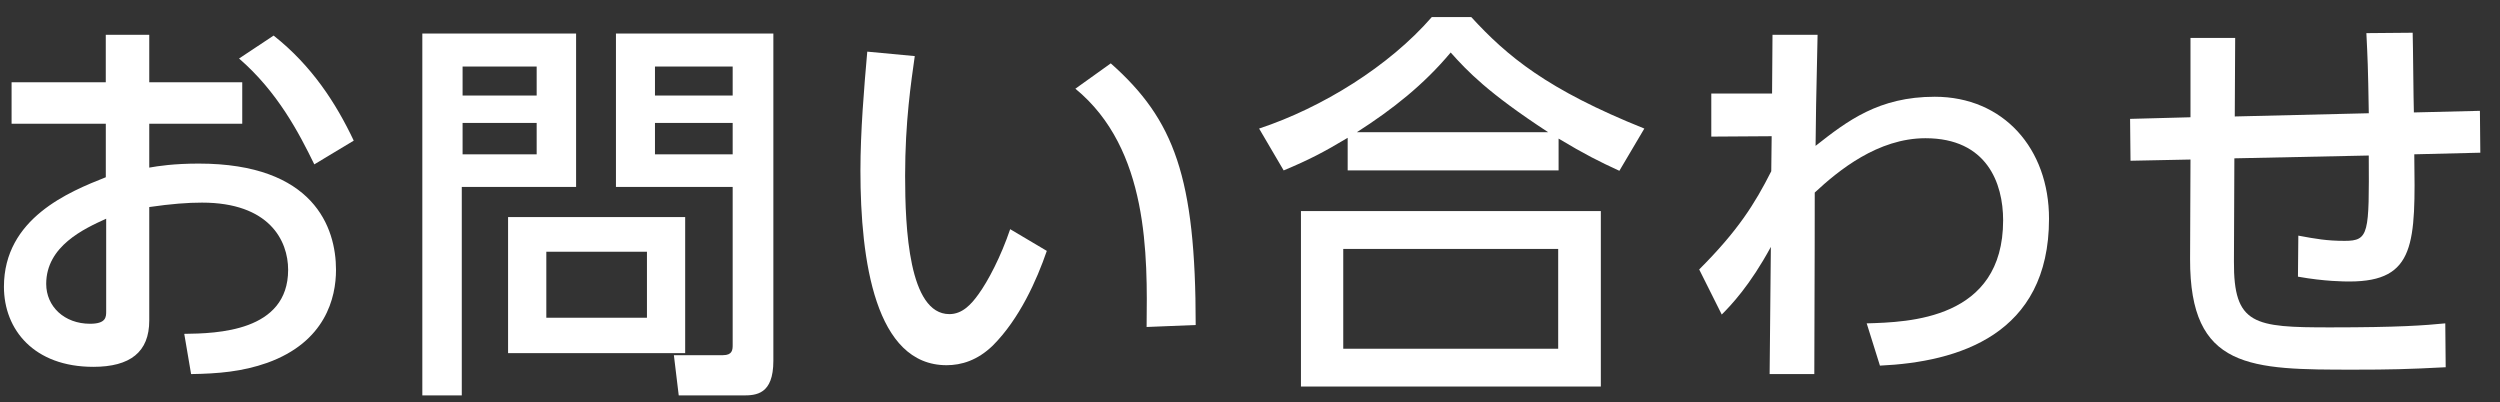
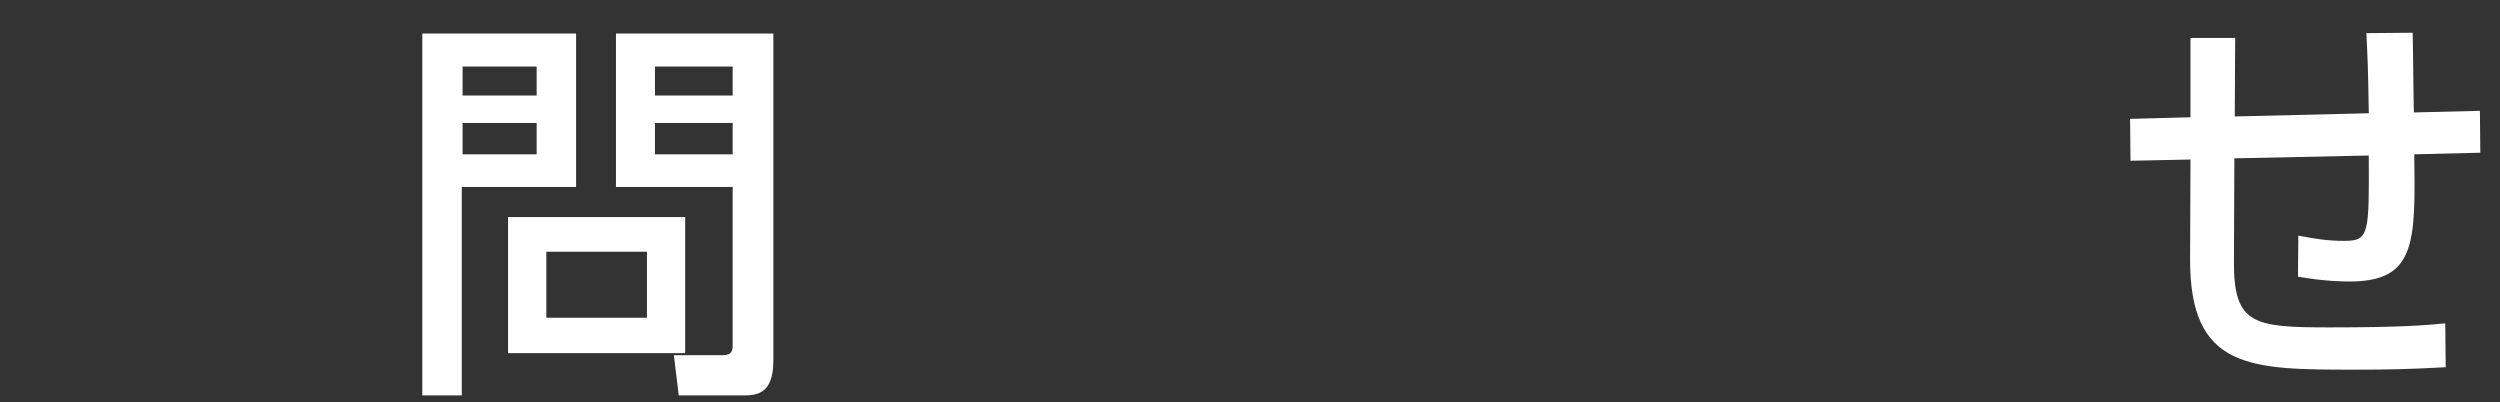
<svg xmlns="http://www.w3.org/2000/svg" version="1.1" x="0px" y="0px" width="87px" height="14px" viewBox="0 0 87 14" overflow="visible" enable-background="new 0 0 87 14" xml:space="preserve">
  <rect x="0" y="0" width="87" height="14" fill="#333333" stroke="none" />
  <defs>
</defs>
  <g>
    <g>
-       <path fill="#FFFFFF" d="M8.43,2.863v1.443H5.194v1.527c0.308-0.056,0.868-0.14,1.723-0.14c4.007,0,4.776,2.227,4.776,3.698    c0,0.967-0.363,2.507-2.395,3.236C8.43,12.934,7.59,13.004,6.65,13.018l-0.238-1.4c1.121-0.014,3.615-0.07,3.615-2.228    c0-1.022-0.659-2.339-2.998-2.339c-0.49,0-1.064,0.042-1.835,0.154v3.95c0,1.093-0.659,1.611-1.947,1.611    c-2.06,0-3.11-1.289-3.11-2.788c0-2.381,2.27-3.306,3.545-3.81V4.306H0.403V2.863h3.278V1.21h1.513v1.653H8.43z M3.695,7.611    C2.925,7.961,1.608,8.564,1.608,9.88c0,0.785,0.63,1.387,1.526,1.387c0.561,0,0.561-0.238,0.561-0.434V7.611z M9.522,1.238    c1.331,1.051,2.171,2.354,2.788,3.656L10.938,5.72c-0.533-1.092-1.275-2.521-2.619-3.684L9.522,1.238z" />
      <path fill="#FFFFFF" d="M14.697,1.168h5.351v5.337H16.07v7.256h-1.373V1.168z M16.098,2.316v1.009h2.578V2.316H16.098z     M16.098,4.277V5.37h2.578V4.277H16.098z M23.844,7.555v4.735h-6.163V7.555H23.844z M19.012,8.76v2.297h3.502V8.76H19.012z     M25.497,6.505h-4.062V1.168h5.478v11.388c0,1.177-0.603,1.205-1.064,1.205H23.62l-0.169-1.401h1.709    c0.322,0,0.337-0.182,0.337-0.35V6.505z M22.793,2.316v1.009h2.704V2.316H22.793z M22.793,4.277V5.37h2.704V4.277H22.793z" />
-       <path fill="#FFFFFF" d="M31.834,1.952c-0.125,0.896-0.336,2.27-0.336,4.161c0,1.821,0.127,4.818,1.541,4.818    c0.449,0,0.757-0.336,1.009-0.687c0.337-0.462,0.784-1.316,1.106-2.269l1.275,0.756c-0.351,1.022-0.953,2.367-1.877,3.292    c-0.533,0.518-1.094,0.686-1.611,0.686c-2.479,0-2.998-3.628-2.998-6.766c0-1.373,0.127-2.885,0.238-4.146L31.834,1.952z     M39.902,11.379c0.029-2.479,0.084-6.191-2.479-8.292l1.232-0.882c2.213,1.961,2.955,3.964,2.955,9.105L39.902,11.379z" />
-       <path fill="#FFFFFF" d="M56.354,5.944c-0.7-0.322-1.205-0.574-2.115-1.121v1.107h-7.34V4.796c-0.84,0.504-1.358,0.771-2.227,1.135    l-0.855-1.457c2.199-0.729,4.525-2.171,6.01-3.88h1.373c1.246,1.358,2.633,2.521,6.023,3.88L56.354,5.944z M55.709,7.345v6.107    H45.273V7.345H55.709z M54.225,8.662h-7.48v3.474h7.48V8.662z M53.875,4.6c-2.102-1.373-2.816-2.129-3.391-2.773    c-0.938,1.121-2.018,1.975-3.264,2.773H53.875z" />
-       <path fill="#FFFFFF" d="M59.553,4.754V3.255h2.115l0.015-2.045h1.569c-0.057,2.437-0.057,2.801-0.07,3.866    c1.105-0.869,2.199-1.709,4.146-1.709c2.395,0,3.978,1.807,3.978,4.244c0,4.048-3.165,4.987-5.884,5.113l-0.461-1.471    c1.456-0.042,4.748-0.126,4.748-3.586c0-1.289-0.561-2.857-2.703-2.857c-1.653,0-3.026,1.121-3.853,1.891    c0,1.163,0,1.597-0.015,6.317h-1.555l0.043-4.426c-0.729,1.345-1.387,2.031-1.709,2.354l-0.785-1.569    c1.346-1.345,1.934-2.283,2.508-3.418l0.014-1.219L59.553,4.754z" />
      <path fill="#FFFFFF" d="M82.434,3.941c-0.027-1.695-0.041-1.891-0.084-2.788l1.611-0.014c0.014,0.435,0.027,2.368,0.042,2.774    l2.298-0.056l0.014,1.457L84.017,5.37c0.042,3.082,0.056,4.426-2.255,4.426c-0.168,0-0.854,0-1.793-0.168L79.982,8.2    c0.603,0.112,0.994,0.182,1.611,0.182c0.854,0,0.854-0.252,0.84-2.97L77.756,5.51l-0.015,3.586    c-0.014,2.213,0.7,2.297,3.349,2.297c2.408,0,3.291-0.07,4.006-0.14l0.014,1.527c-1.33,0.07-1.975,0.084-3.166,0.084    c-3.627,0-5.742,0-5.729-3.852l0.014-3.46l-2.087,0.042l-0.015-1.457l2.102-0.056v-2.76h1.555L77.77,4.053L82.434,3.941z" />
    </g>
  </g>
  <rect id="_x3C_スライス_x3E__22_" fill="none" width="87" height="14" />
</svg>